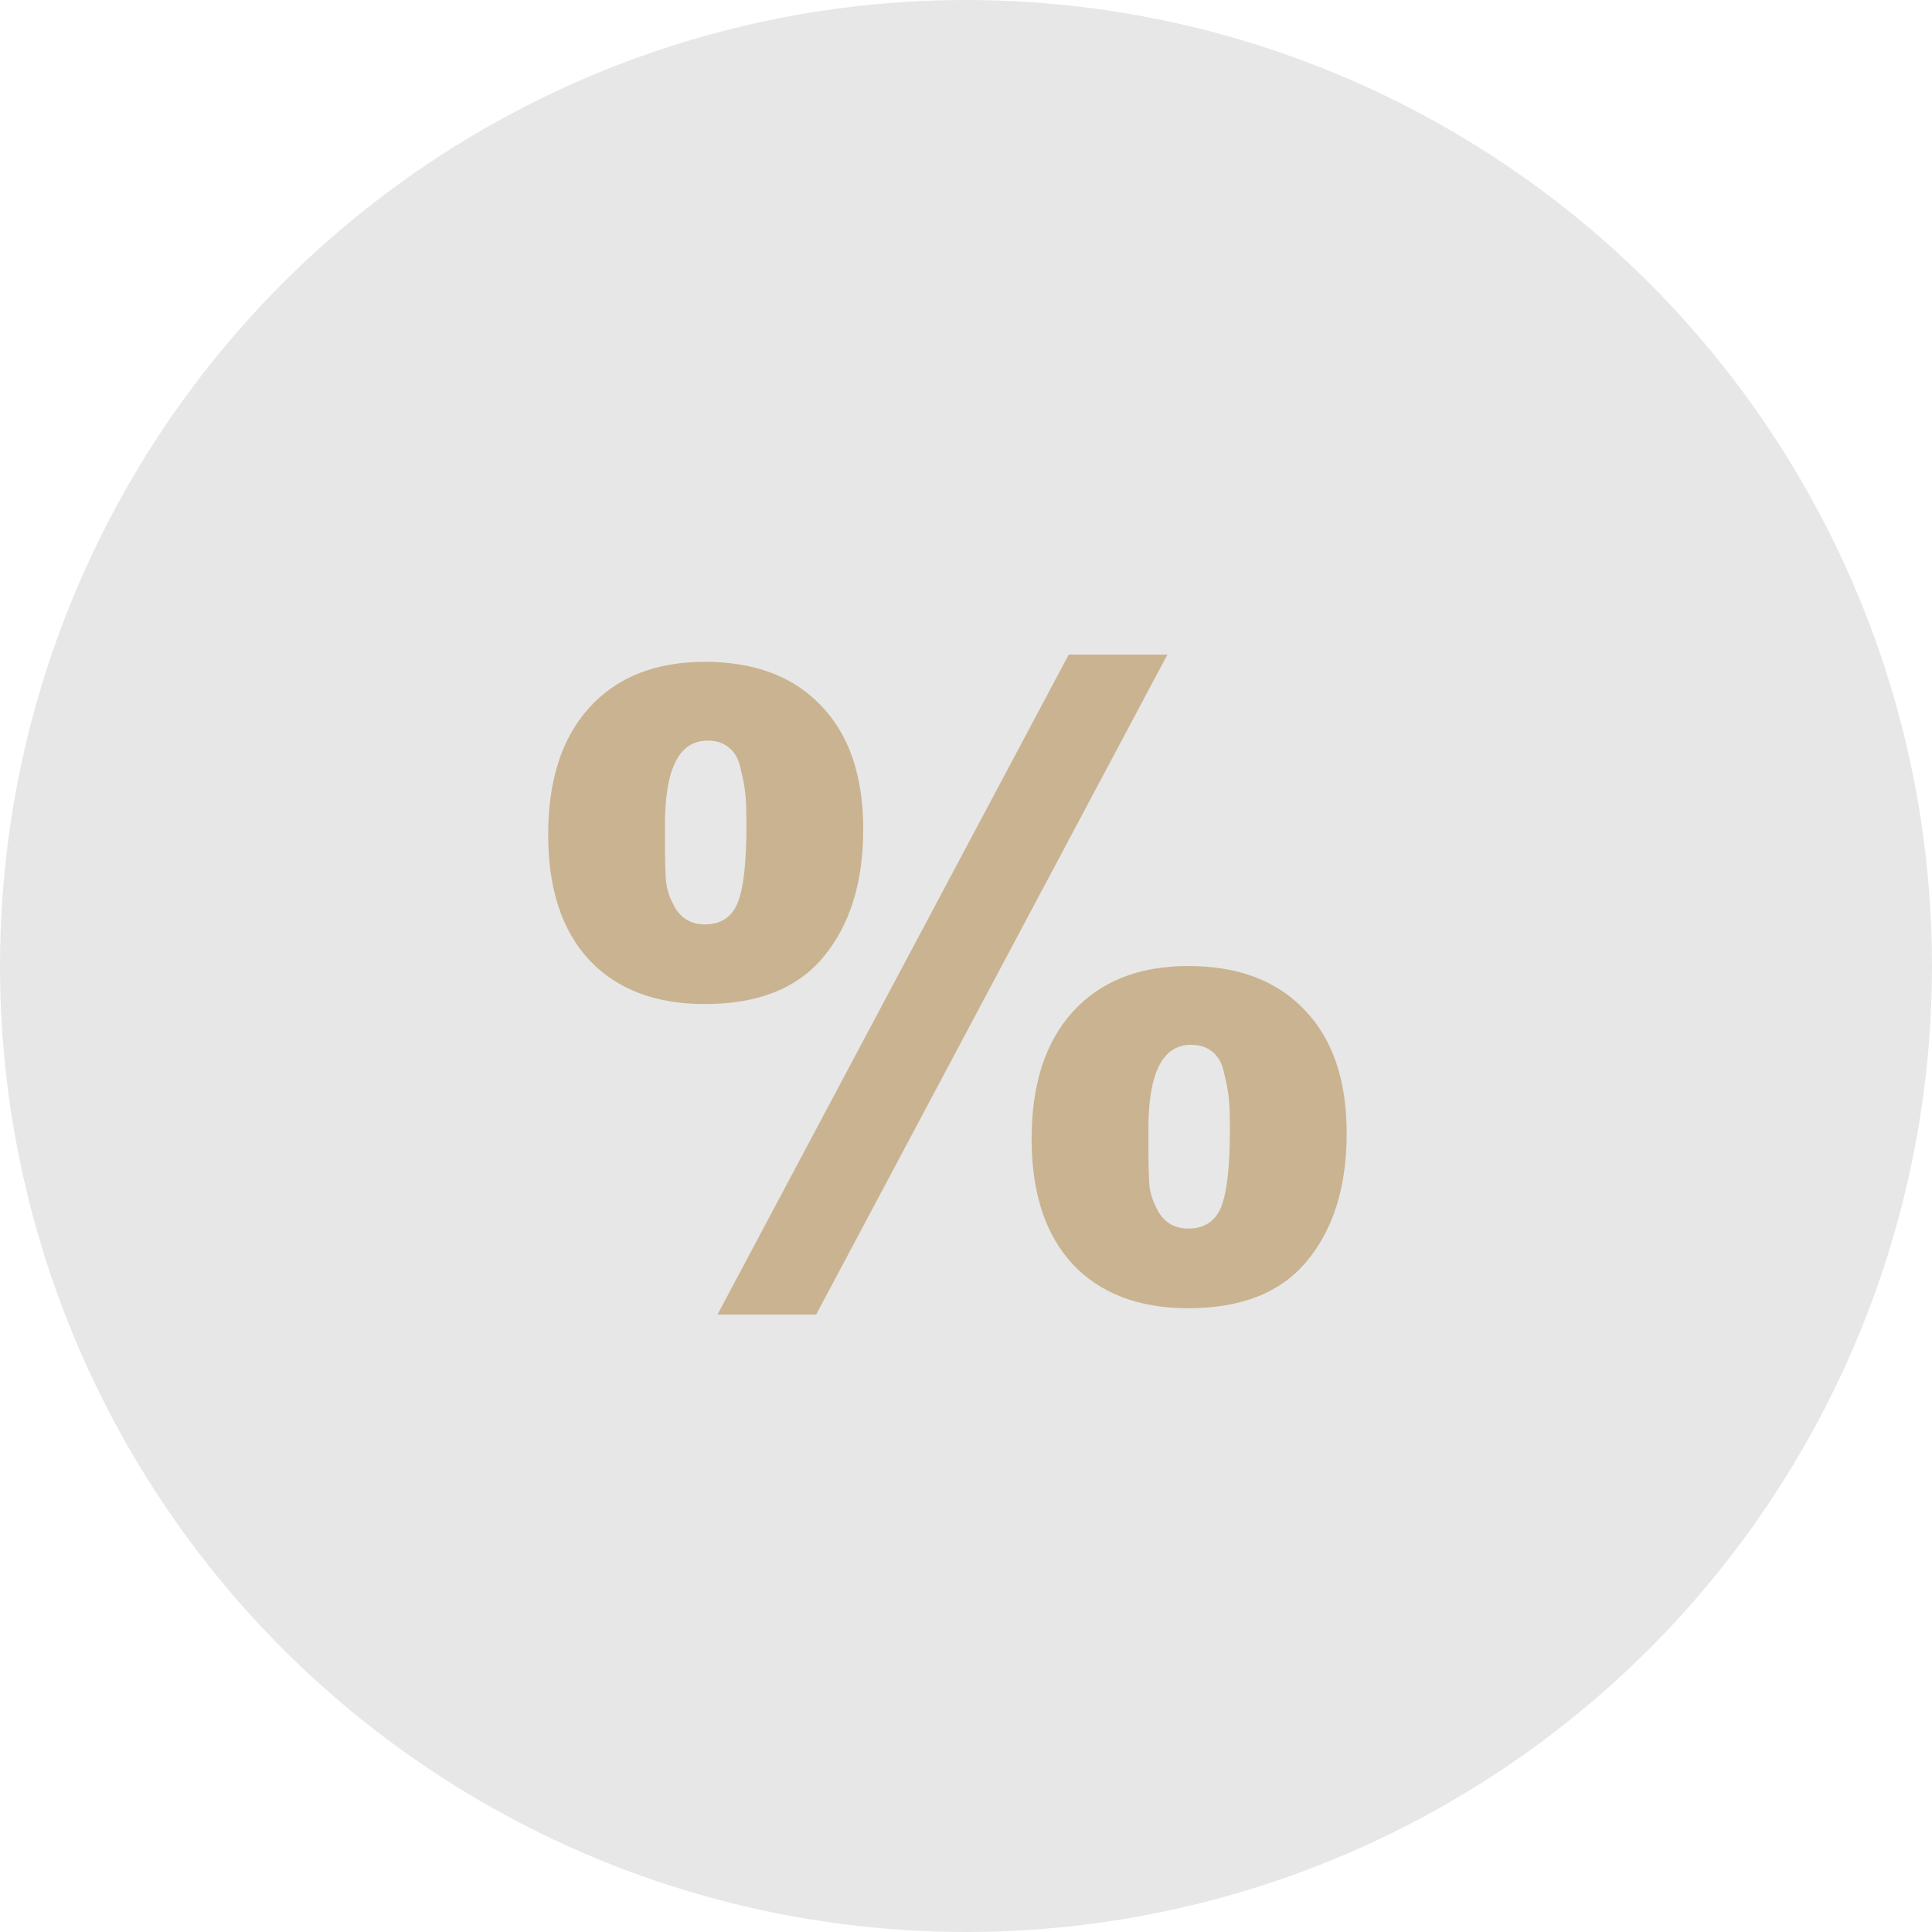
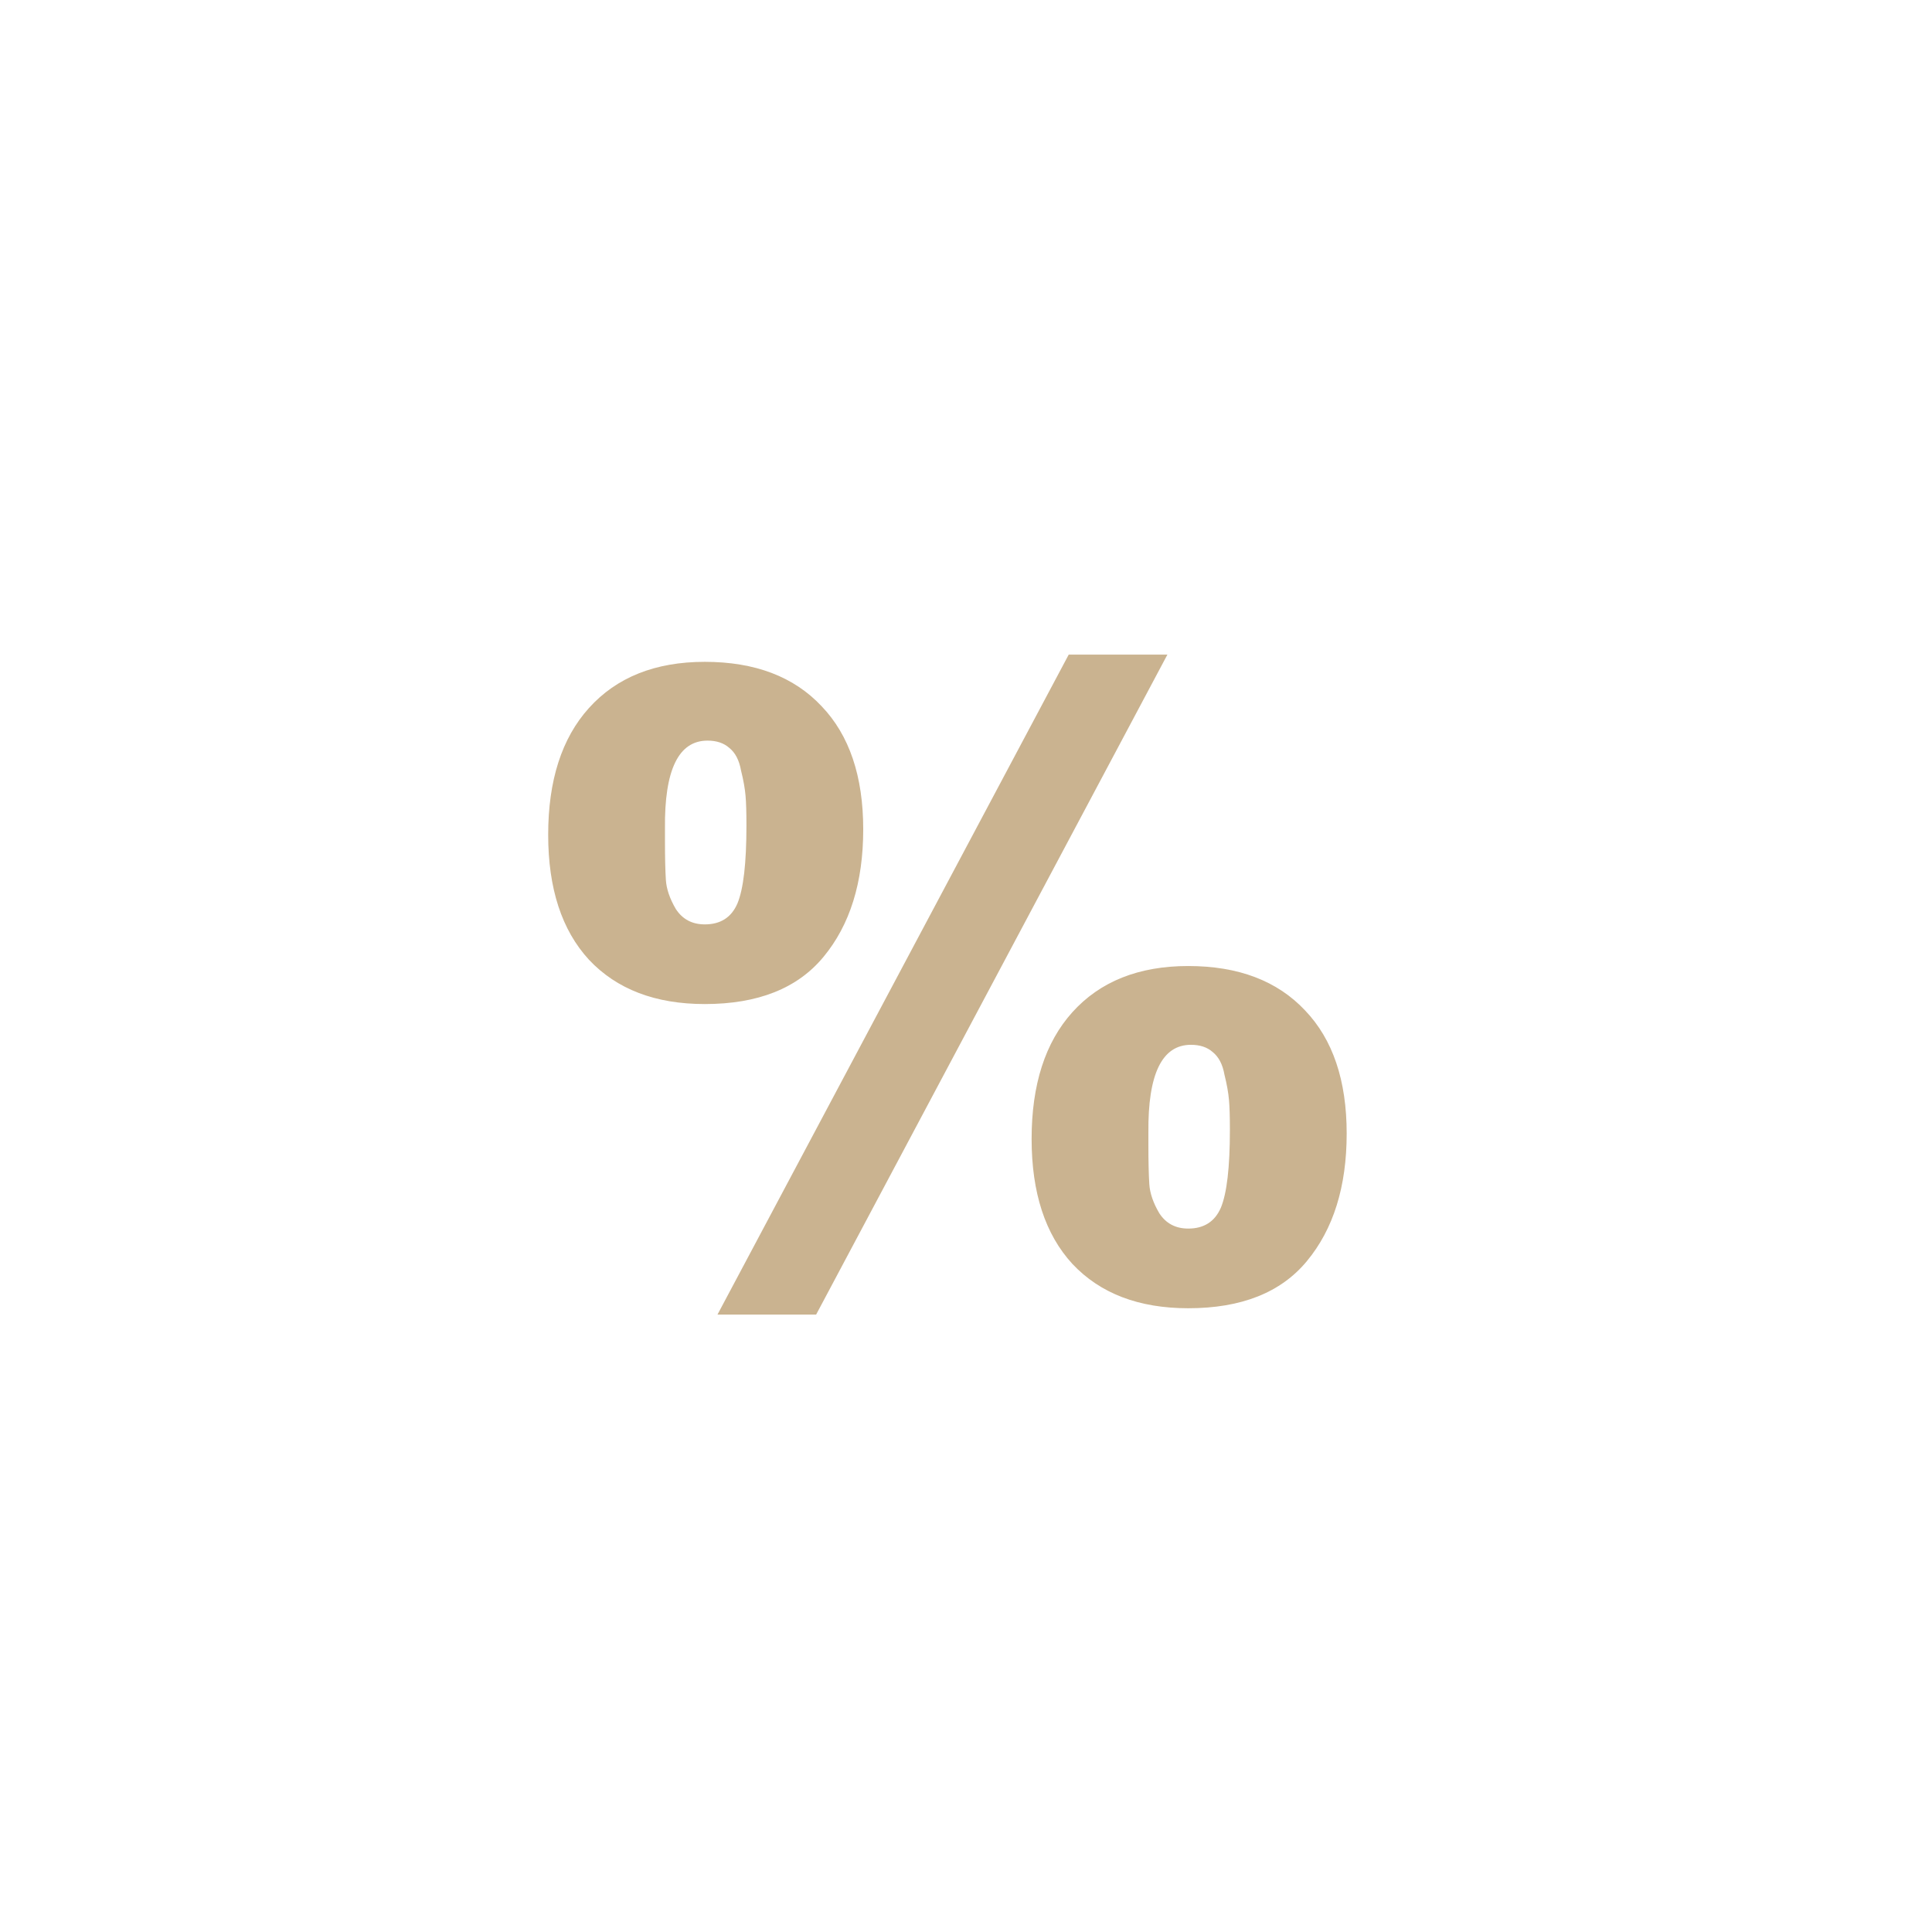
<svg xmlns="http://www.w3.org/2000/svg" width="76" height="76" viewBox="0 0 76 76" fill="none">
-   <circle cx="38" cy="38" r="38" fill="#E7E7E7" />
  <path d="M45.923 25.75L32.105 51.712H28.224L42.041 25.75H45.923ZM46.742 38.001C48.713 38.001 50.244 38.583 51.337 39.746C52.429 40.886 52.975 42.5 52.975 44.59C52.975 46.679 52.452 48.353 51.408 49.611C50.387 50.846 48.832 51.463 46.742 51.463C44.796 51.463 43.276 50.881 42.184 49.718C41.116 48.555 40.581 46.916 40.581 44.803C40.581 42.667 41.116 41.005 42.184 39.818C43.276 38.607 44.796 38.001 46.742 38.001ZM46.849 41.1C45.71 41.1 45.152 42.251 45.175 44.554C45.175 44.649 45.175 44.72 45.175 44.768C45.175 44.839 45.175 44.934 45.175 45.053C45.175 45.694 45.187 46.204 45.211 46.584C45.235 46.94 45.365 47.32 45.603 47.724C45.864 48.127 46.244 48.329 46.742 48.329C47.36 48.329 47.787 48.056 48.025 47.51C48.262 46.94 48.381 45.919 48.381 44.447C48.381 43.925 48.369 43.533 48.345 43.272C48.321 42.987 48.262 42.655 48.167 42.275C48.096 41.871 47.941 41.575 47.704 41.385C47.49 41.195 47.205 41.1 46.849 41.1ZM27.725 26.035C29.696 26.035 31.227 26.617 32.319 27.78C33.411 28.92 33.957 30.535 33.957 32.624C33.957 34.713 33.435 36.387 32.391 37.645C31.369 38.88 29.814 39.497 27.725 39.497C25.778 39.497 24.259 38.915 23.167 37.752C22.098 36.589 21.564 34.95 21.564 32.837C21.564 30.701 22.098 29.039 23.167 27.852C24.259 26.641 25.778 26.035 27.725 26.035ZM27.832 29.134C26.692 29.134 26.134 30.285 26.158 32.588C26.158 32.683 26.158 32.754 26.158 32.802C26.158 32.873 26.158 32.968 26.158 33.087C26.158 33.728 26.17 34.238 26.194 34.618C26.218 34.974 26.348 35.354 26.585 35.758C26.847 36.161 27.227 36.363 27.725 36.363C28.343 36.363 28.77 36.09 29.007 35.544C29.245 34.974 29.363 33.953 29.363 32.481C29.363 31.959 29.352 31.567 29.328 31.306C29.304 31.021 29.245 30.689 29.15 30.309C29.078 29.905 28.924 29.608 28.687 29.419C28.473 29.229 28.188 29.134 27.832 29.134Z" fill="#CAB390" />
</svg>